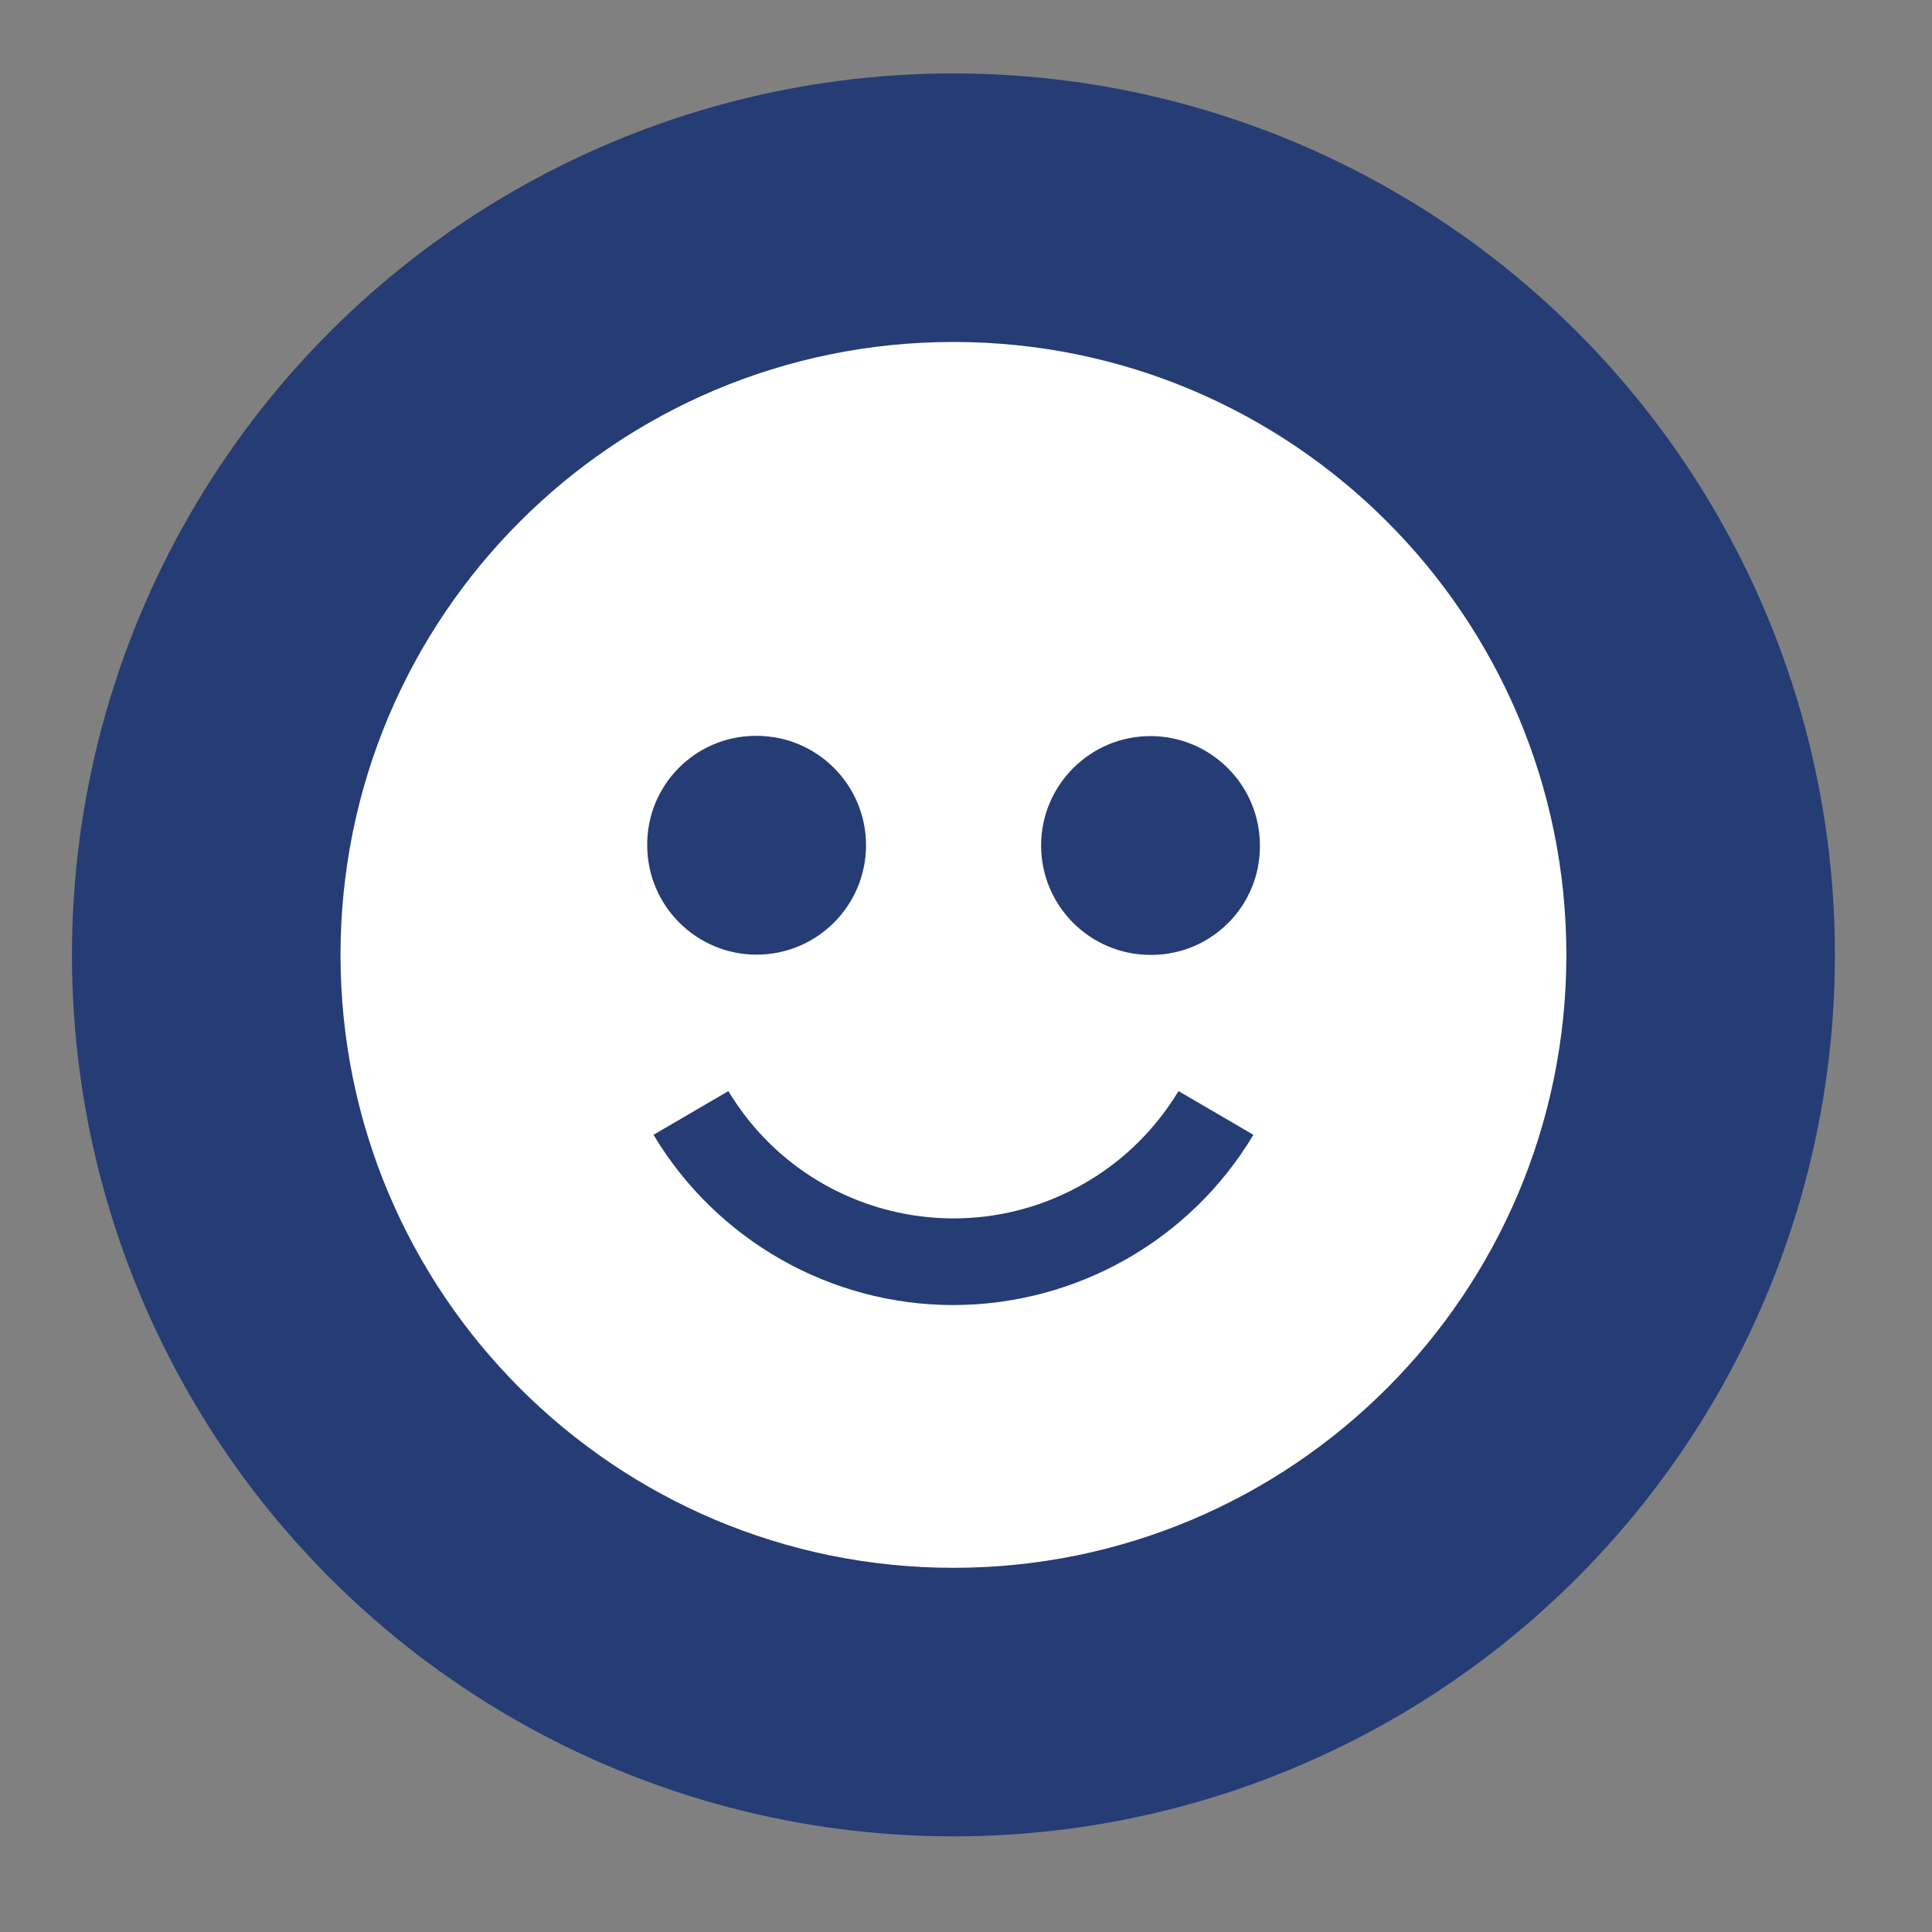
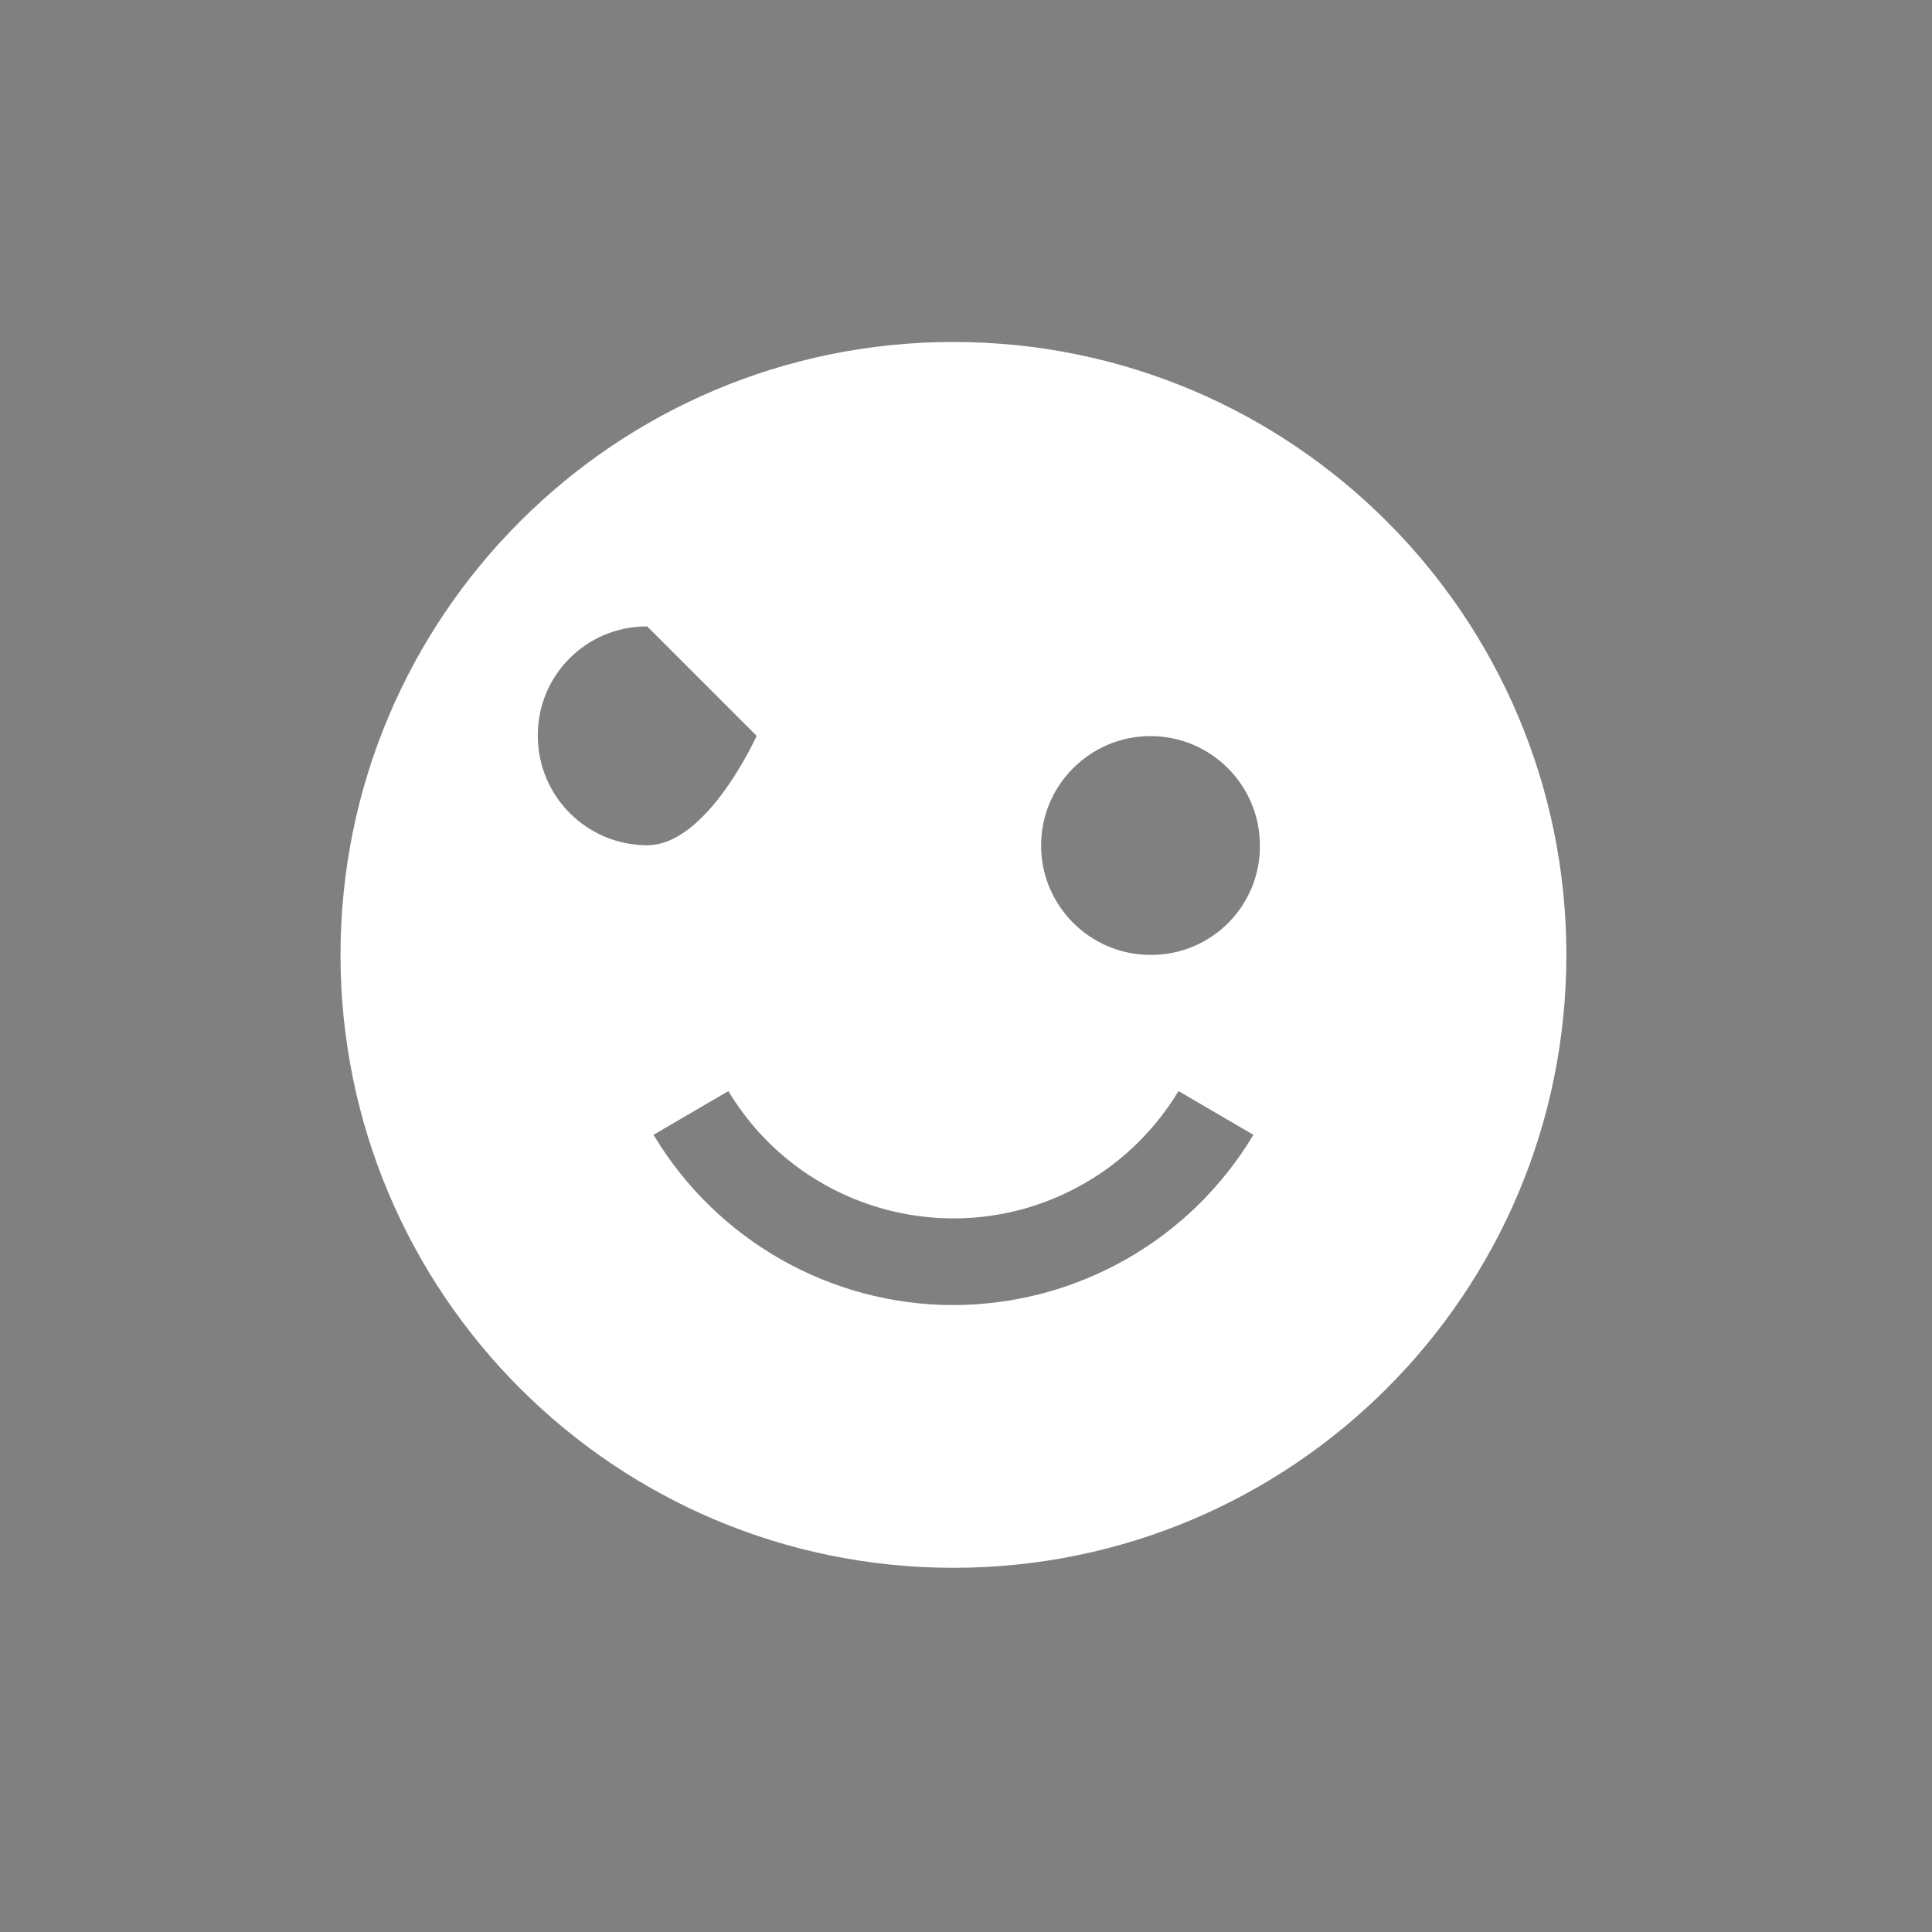
<svg xmlns="http://www.w3.org/2000/svg" id="_x30_1" viewBox="0 0 800 800">
  <rect x="0" y="0" width="800" height="800" fill="#808080" stroke="none" />
  <defs>
    <style>      .st0 {        fill: #fff;      }      .st1 {        fill: #253c74;      }    </style>
  </defs>
-   <circle class="st1" cx="394.8" cy="395.4" r="365" />
-   <path class="st0" d="M394.8,141.6c-140.2,0-253.8,113.6-253.8,253.8s113.6,253.8,253.8,253.8,253.8-113.6,253.8-253.8-113.6-253.8-253.8-253.8ZM313.3,304.7c25,0,45.3,20.3,45.3,45.3s-20.3,45.3-45.3,45.3-45.3-20.3-45.3-45.3c-.2-24.8,19.8-45.1,44.6-45.3.2,0,.5,0,.7,0ZM394.8,540.4c-50.9,0-98-26.8-124.2-70.5l31-18.1c31,51.5,97.8,68.1,149.3,37.1,15.2-9.1,27.9-21.9,37.1-37.1l31,18.1c-26.1,43.7-73.3,70.4-124.2,70.5ZM476.4,395.4c-25,0-45.3-20.3-45.3-45.3s20.3-45.3,45.3-45.3,45.3,20.3,45.3,45.3c.2,24.8-19.8,45.1-44.6,45.3-.2,0-.5,0-.7,0Z" />
+   <path class="st0" d="M394.8,141.6c-140.2,0-253.8,113.6-253.8,253.8s113.6,253.8,253.8,253.8,253.8-113.6,253.8-253.8-113.6-253.8-253.8-253.8ZM313.3,304.7s-20.3,45.3-45.3,45.3-45.3-20.3-45.3-45.3c-.2-24.8,19.8-45.1,44.6-45.3.2,0,.5,0,.7,0ZM394.8,540.4c-50.9,0-98-26.8-124.2-70.5l31-18.1c31,51.5,97.8,68.1,149.3,37.1,15.2-9.1,27.9-21.9,37.1-37.1l31,18.1c-26.1,43.7-73.3,70.4-124.2,70.5ZM476.4,395.4c-25,0-45.3-20.3-45.3-45.3s20.3-45.3,45.3-45.3,45.3,20.3,45.3,45.3c.2,24.8-19.8,45.1-44.6,45.3-.2,0-.5,0-.7,0Z" />
</svg>